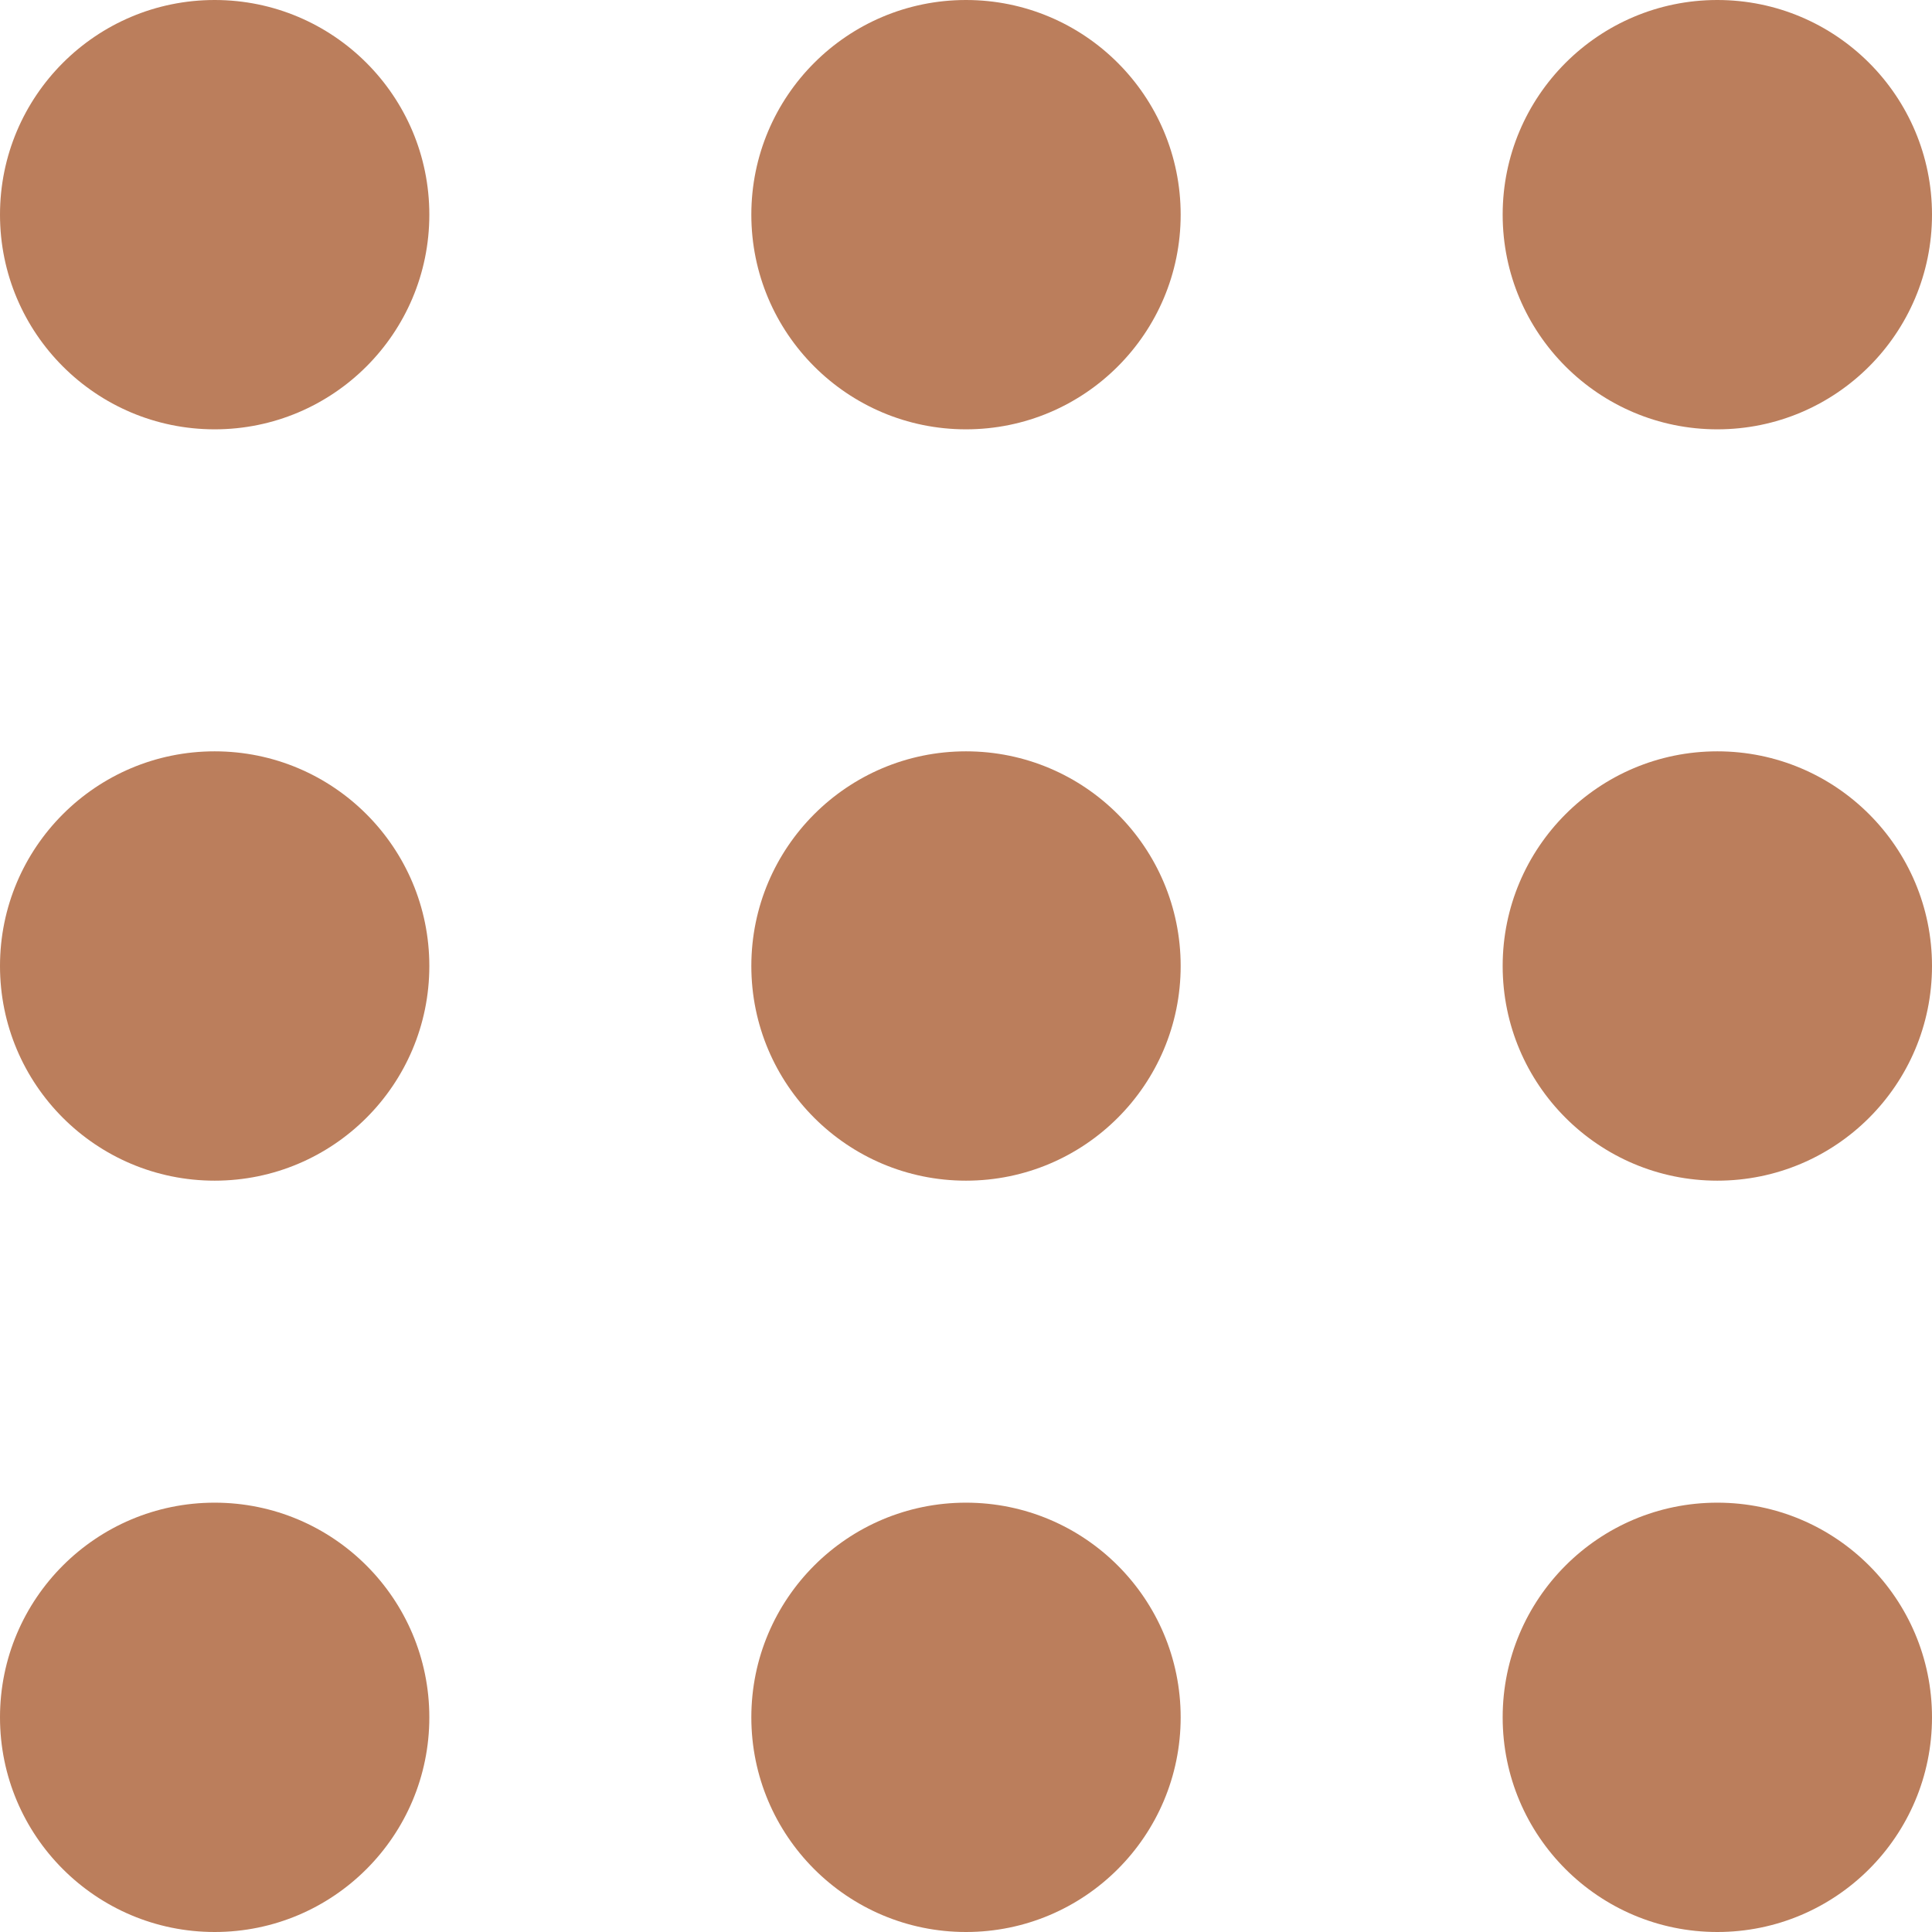
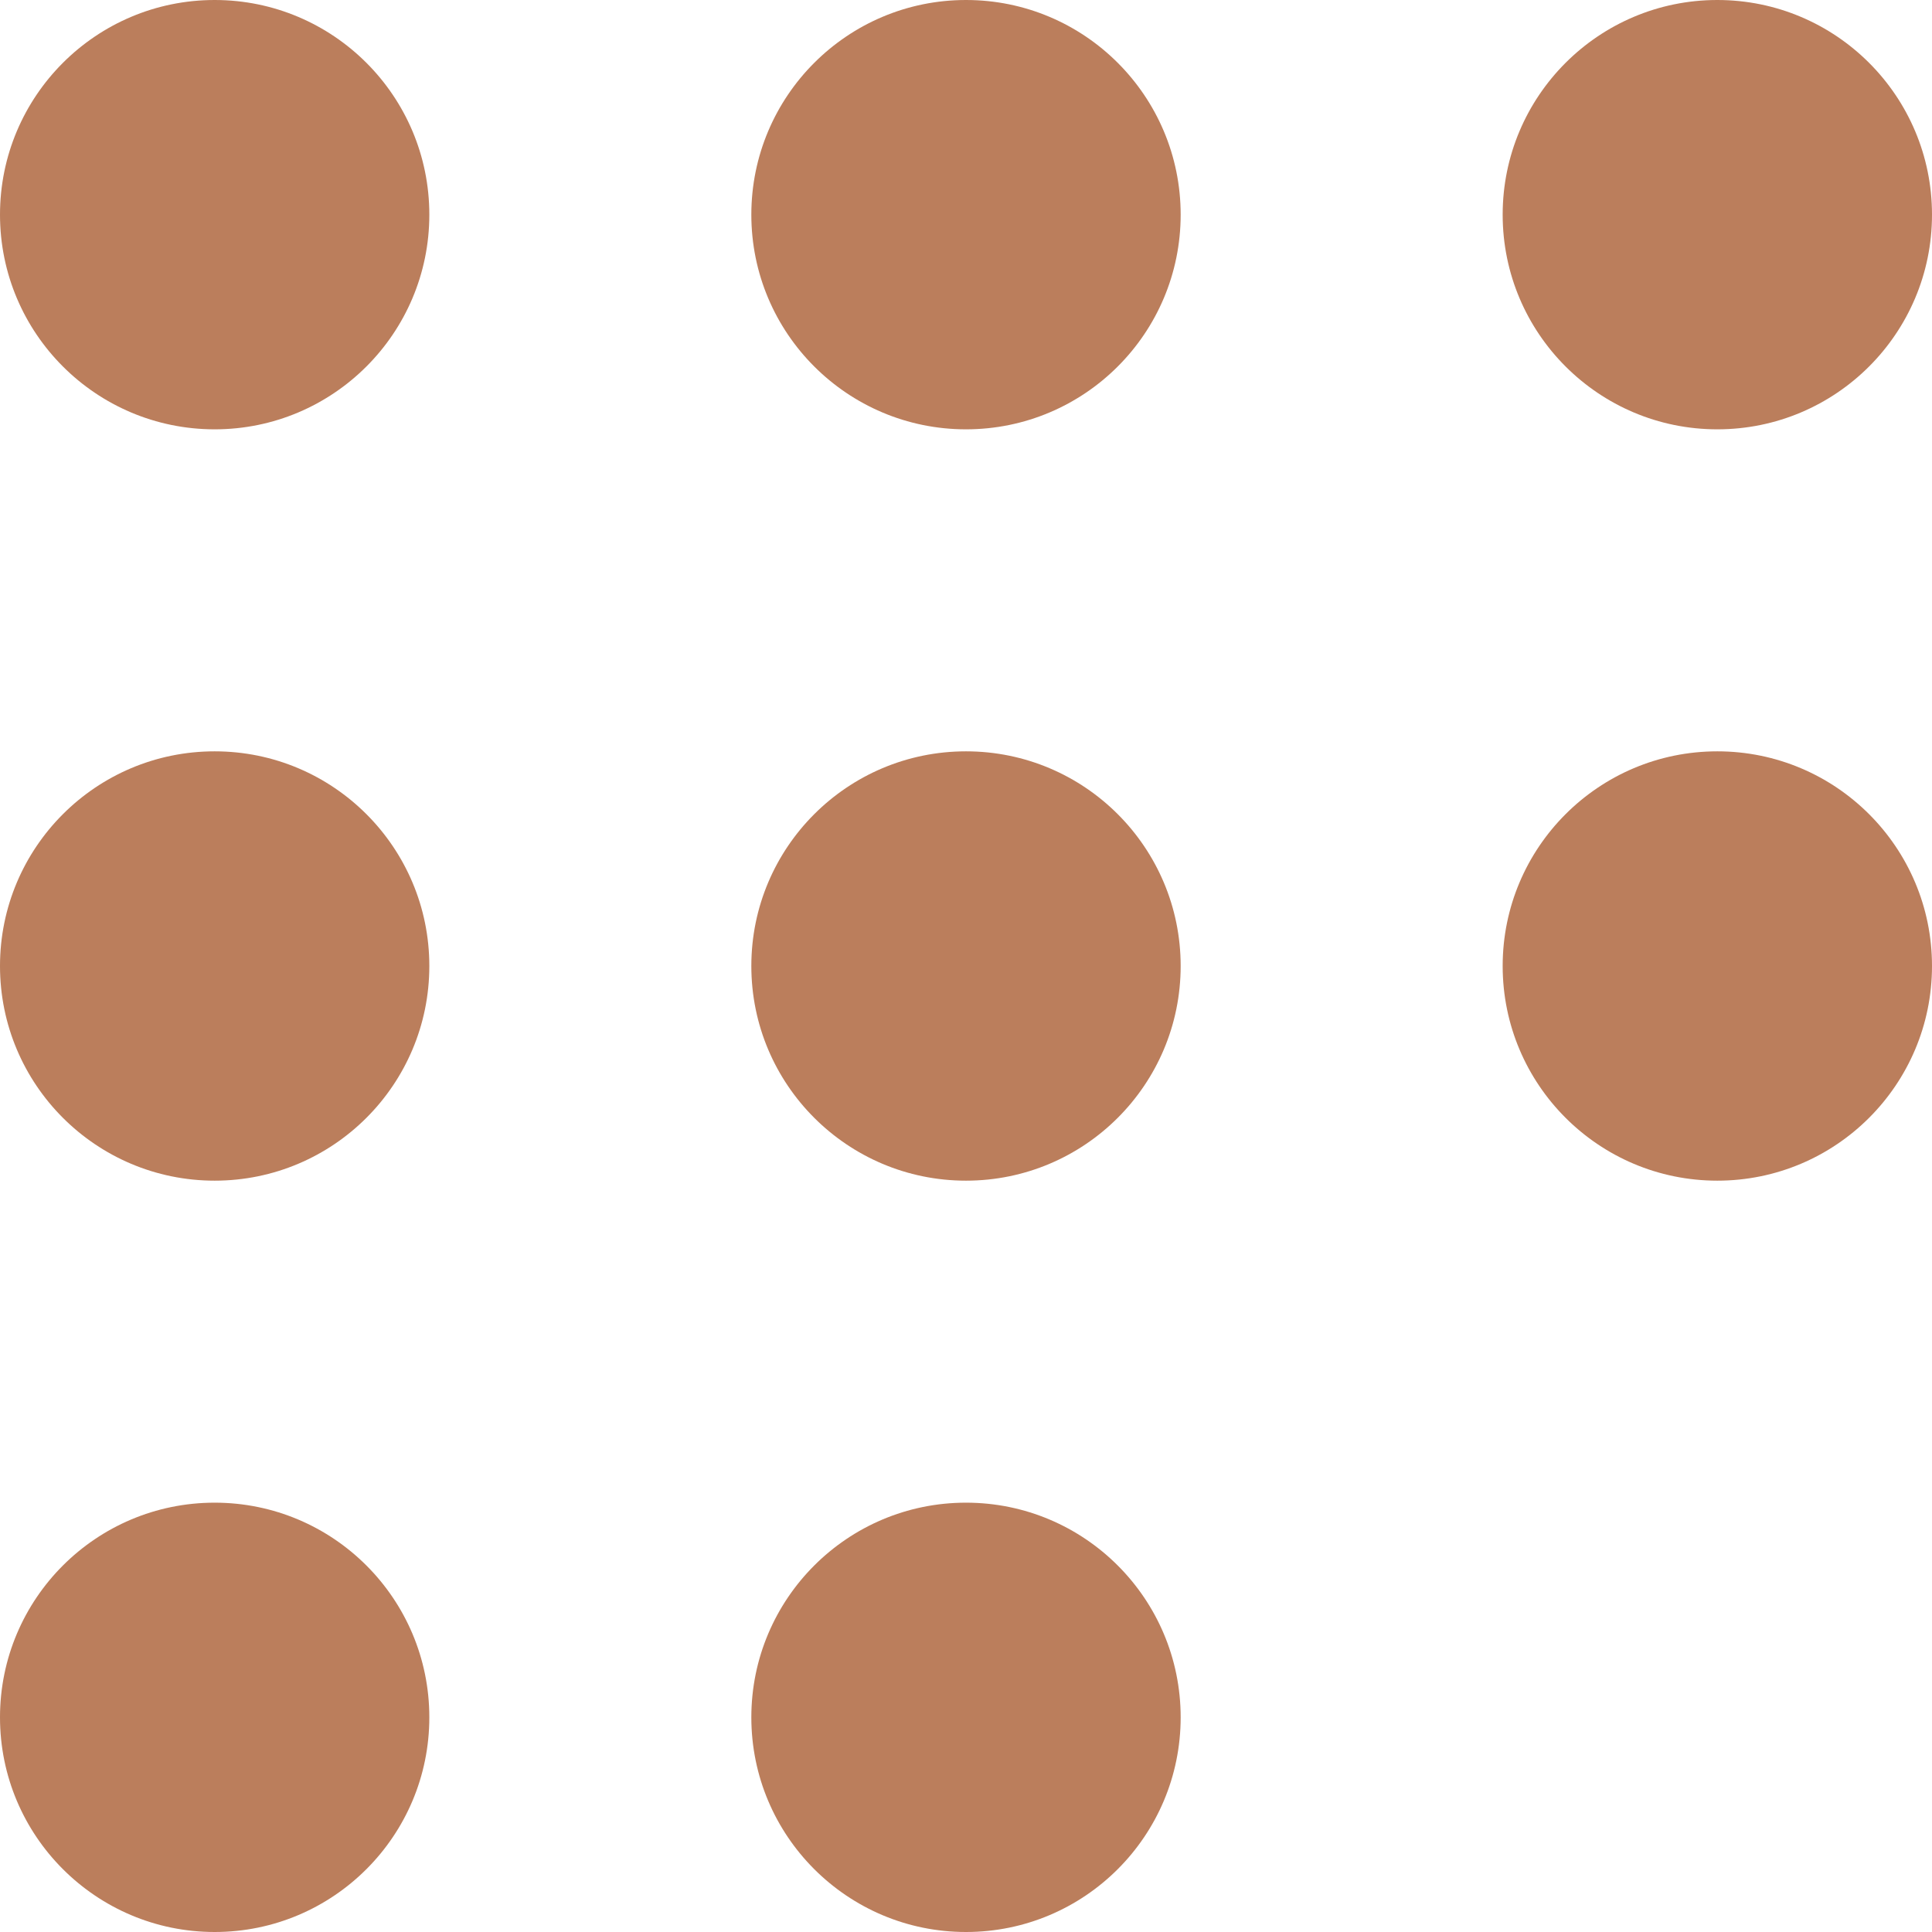
<svg xmlns="http://www.w3.org/2000/svg" width="18" height="18" viewBox="0 0 18 18">
  <g id="グループ_1781" data-name="グループ 1781" transform="translate(5999 -2406)">
    <circle id="楕円形_23" data-name="楕円形 23" cx="2" cy="2" r="2" transform="translate(-5999 2406)" fill="#bb7e5c" />
    <circle id="楕円形_28" data-name="楕円形 28" cx="2" cy="2" r="2" transform="translate(-5999 2413)" fill="#bb7e5c" />
    <circle id="楕円形_31" data-name="楕円形 31" cx="2" cy="2" r="2" transform="translate(-5999 2420)" fill="#bb7e5c" />
    <circle id="楕円形_24" data-name="楕円形 24" cx="2" cy="2" r="2" transform="translate(-5992 2406)" fill="#bb7e5c" />
    <circle id="楕円形_27" data-name="楕円形 27" cx="2" cy="2" r="2" transform="translate(-5992 2413)" fill="#bb7e5c" />
    <circle id="楕円形_30" data-name="楕円形 30" cx="2" cy="2" r="2" transform="translate(-5992 2420)" fill="#bb7e5c" />
    <circle id="楕円形_25" data-name="楕円形 25" cx="2" cy="2" r="2" transform="translate(-5985 2406)" fill="#bb7e5c" />
    <circle id="楕円形_26" data-name="楕円形 26" cx="2" cy="2" r="2" transform="translate(-5985 2413)" fill="#bb7e5c" />
-     <circle id="楕円形_29" data-name="楕円形 29" cx="2" cy="2" r="2" transform="translate(-5985 2420)" fill="#bb7e5c" />
  </g>
</svg>